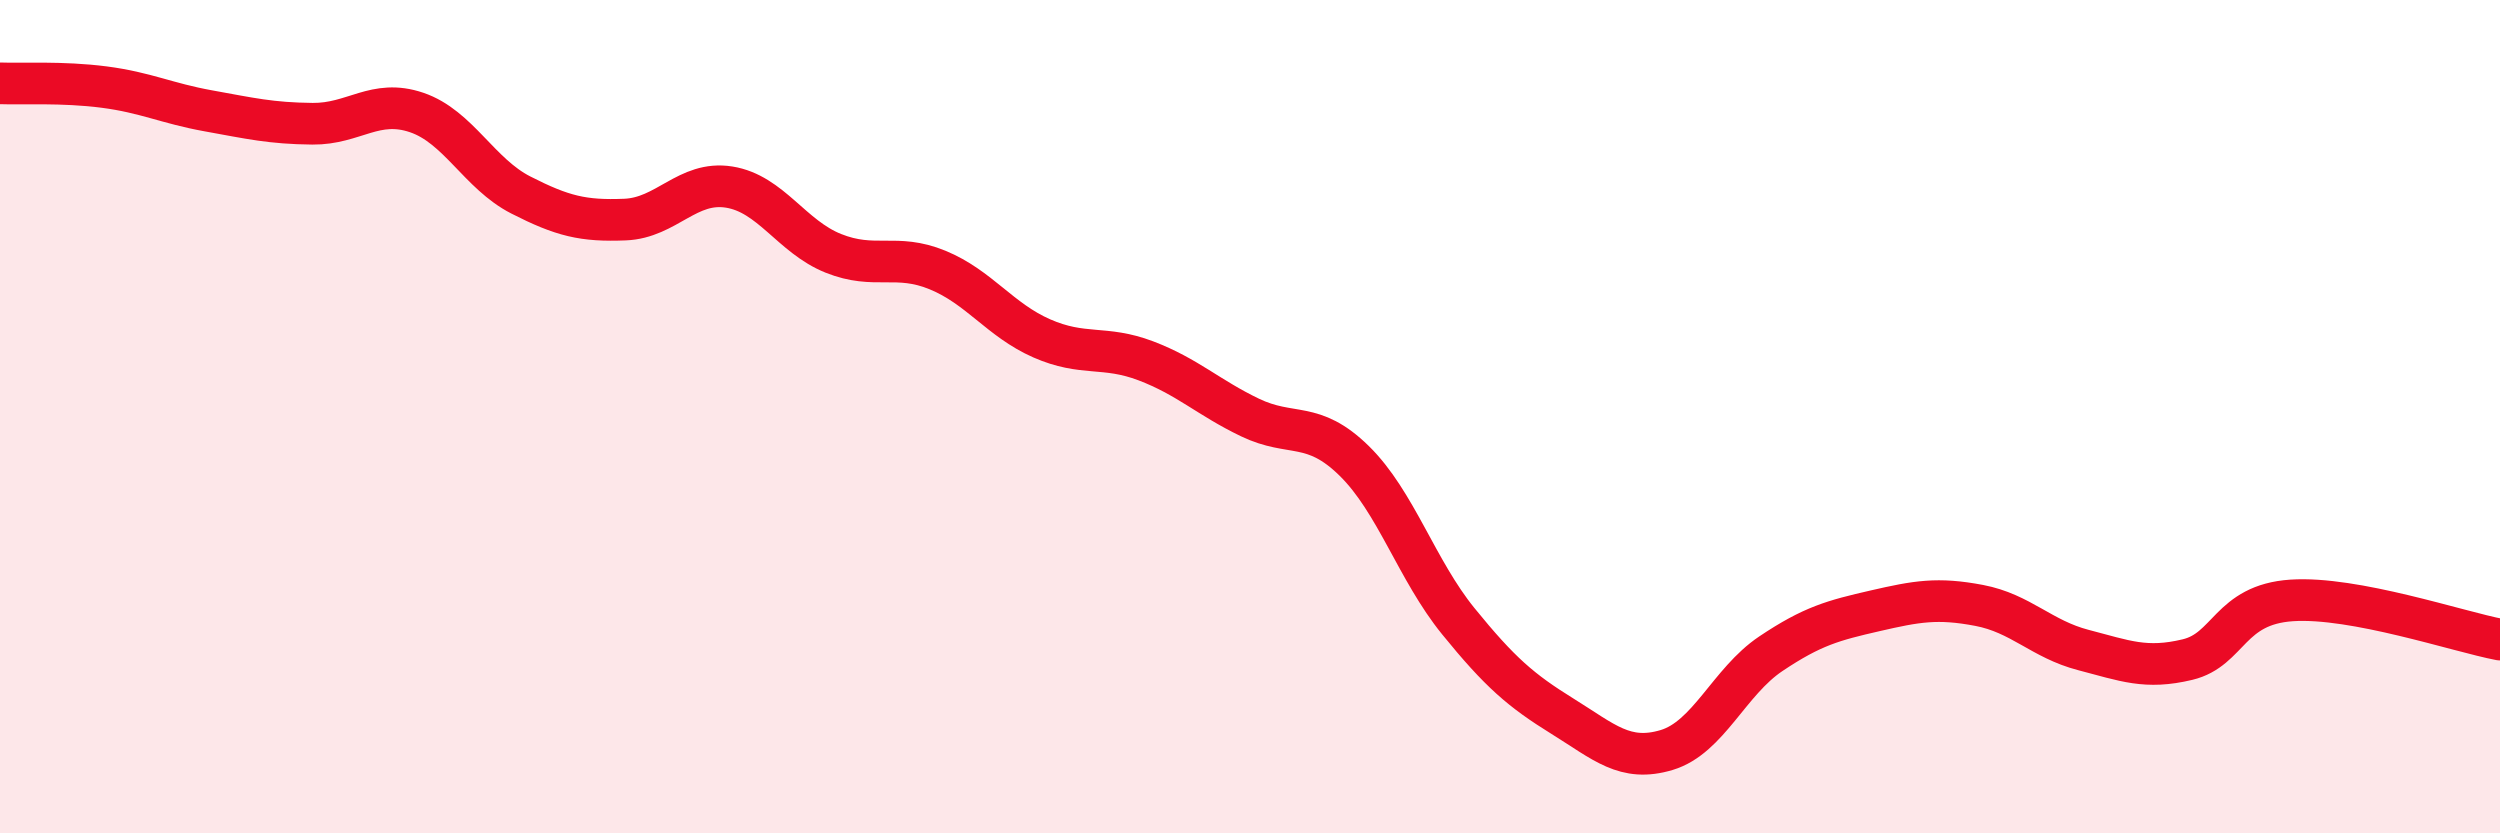
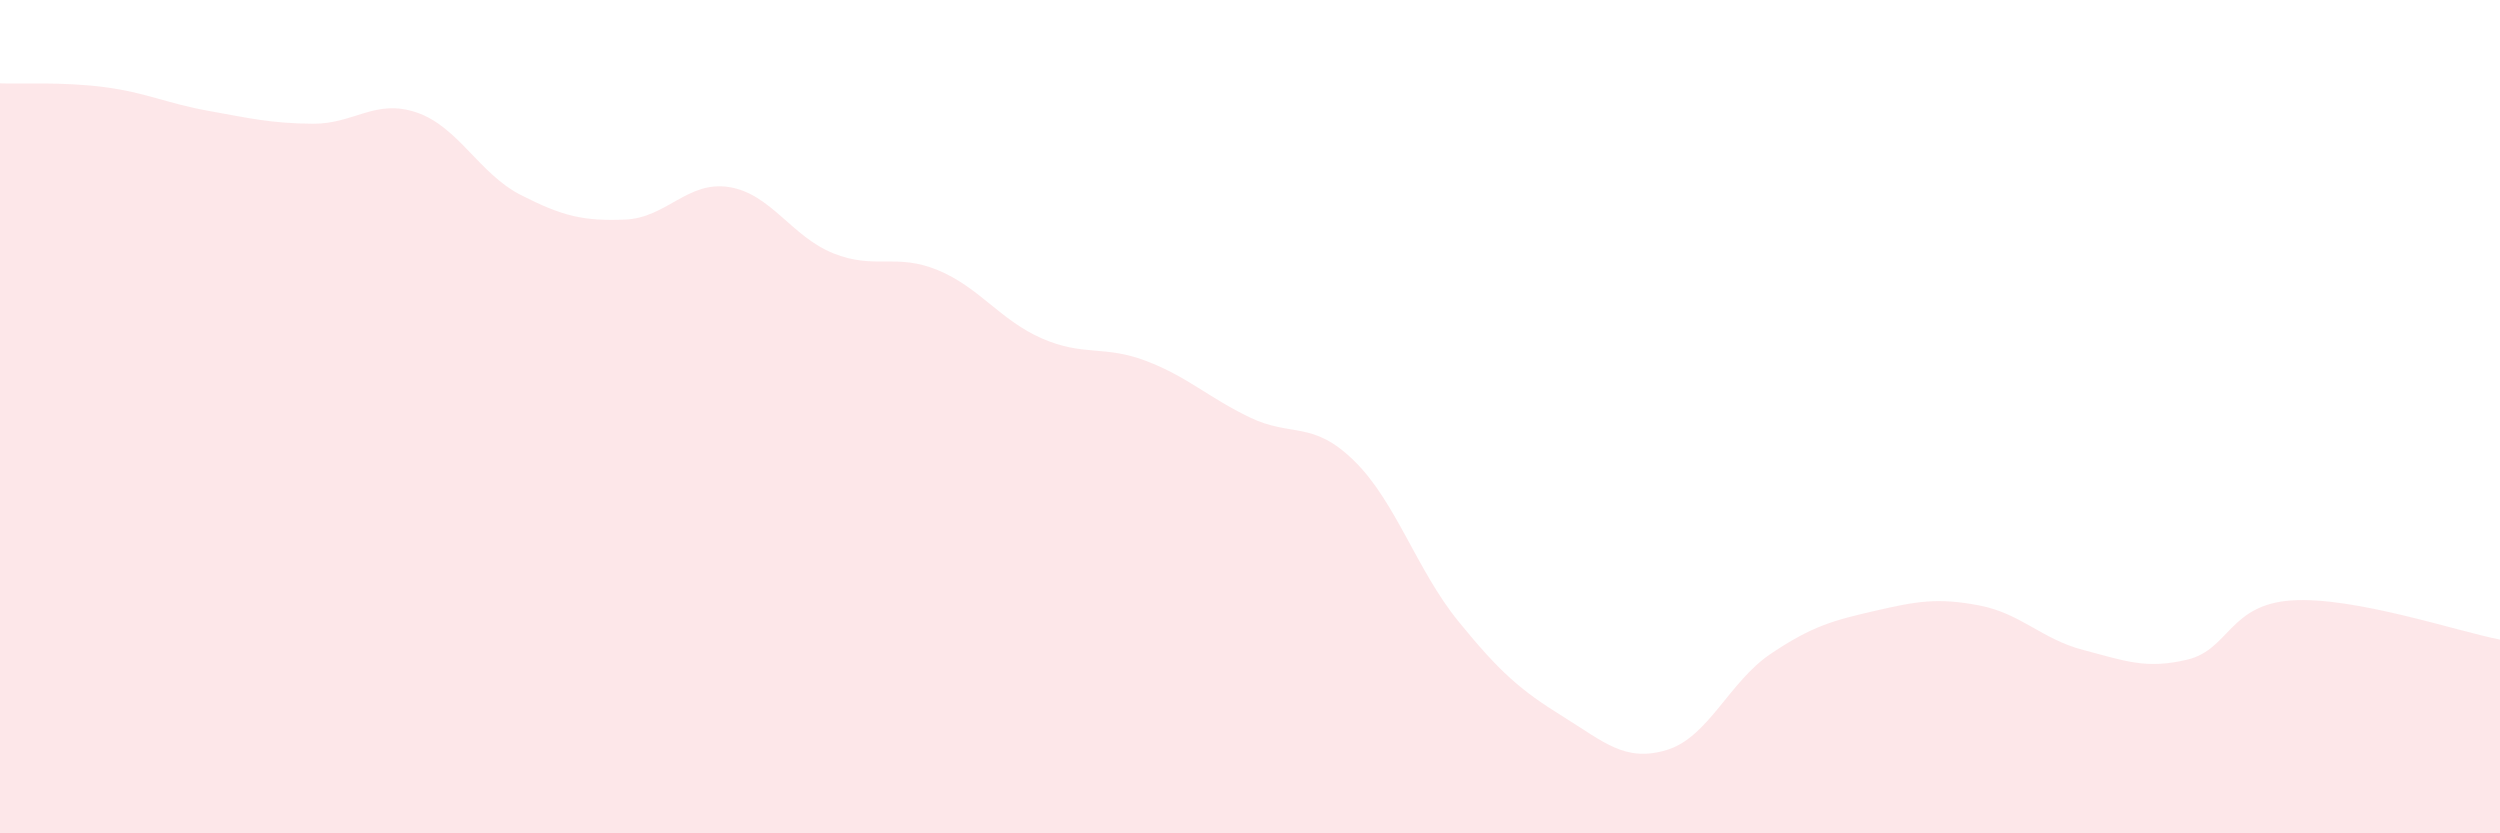
<svg xmlns="http://www.w3.org/2000/svg" width="60" height="20" viewBox="0 0 60 20">
  <path d="M 0,2 C 0.5,2.02 1.5,1.96 2.5,2.09 C 3.5,2.22 4,2.48 5,2.66 C 6,2.84 6.5,2.96 7.5,2.97 C 8.5,2.98 9,2.36 10,2.7 C 11,3.04 11.5,4.17 12.5,4.68 C 13.5,5.19 14,5.31 15,5.27 C 16,5.23 16.5,4.33 17.5,4.49 C 18.5,4.65 19,5.68 20,6.08 C 21,6.48 21.5,6.07 22.5,6.48 C 23.5,6.89 24,7.68 25,8.12 C 26,8.56 26.5,8.28 27.5,8.66 C 28.5,9.04 29,9.54 30,10.02 C 31,10.5 31.5,10.08 32.5,11.06 C 33.5,12.04 34,13.68 35,14.91 C 36,16.14 36.5,16.57 37.5,17.19 C 38.5,17.81 39,18.3 40,18 C 41,17.7 41.5,16.36 42.5,15.69 C 43.5,15.02 44,14.89 45,14.66 C 46,14.43 46.5,14.34 47.5,14.53 C 48.5,14.72 49,15.34 50,15.6 C 51,15.86 51.5,16.07 52.5,15.83 C 53.5,15.59 53.5,14.51 55,14.41 C 56.5,14.31 59,15.16 60,15.35L60 20L0 20Z" fill="#EB0A25" opacity="0.1" stroke-linecap="round" stroke-linejoin="round" />
-   <path d="M 0,2 C 0.5,2.02 1.5,1.96 2.5,2.09 C 3.5,2.22 4,2.48 5,2.66 C 6,2.84 6.5,2.96 7.5,2.97 C 8.5,2.98 9,2.36 10,2.7 C 11,3.04 11.5,4.17 12.5,4.68 C 13.5,5.19 14,5.31 15,5.27 C 16,5.23 16.5,4.33 17.5,4.49 C 18.5,4.65 19,5.68 20,6.08 C 21,6.48 21.5,6.07 22.5,6.48 C 23.5,6.89 24,7.68 25,8.12 C 26,8.56 26.5,8.28 27.5,8.66 C 28.5,9.04 29,9.54 30,10.02 C 31,10.5 31.5,10.08 32.5,11.06 C 33.5,12.04 34,13.68 35,14.91 C 36,16.14 36.5,16.57 37.5,17.19 C 38.5,17.81 39,18.3 40,18 C 41,17.7 41.5,16.36 42.5,15.69 C 43.5,15.02 44,14.89 45,14.66 C 46,14.43 46.5,14.34 47.5,14.53 C 48.5,14.72 49,15.34 50,15.6 C 51,15.86 51.5,16.07 52.5,15.83 C 53.5,15.59 53.5,14.51 55,14.41 C 56.5,14.31 59,15.16 60,15.35" stroke="#EB0A25" stroke-width="1" fill="none" stroke-linecap="round" stroke-linejoin="round" />
</svg>